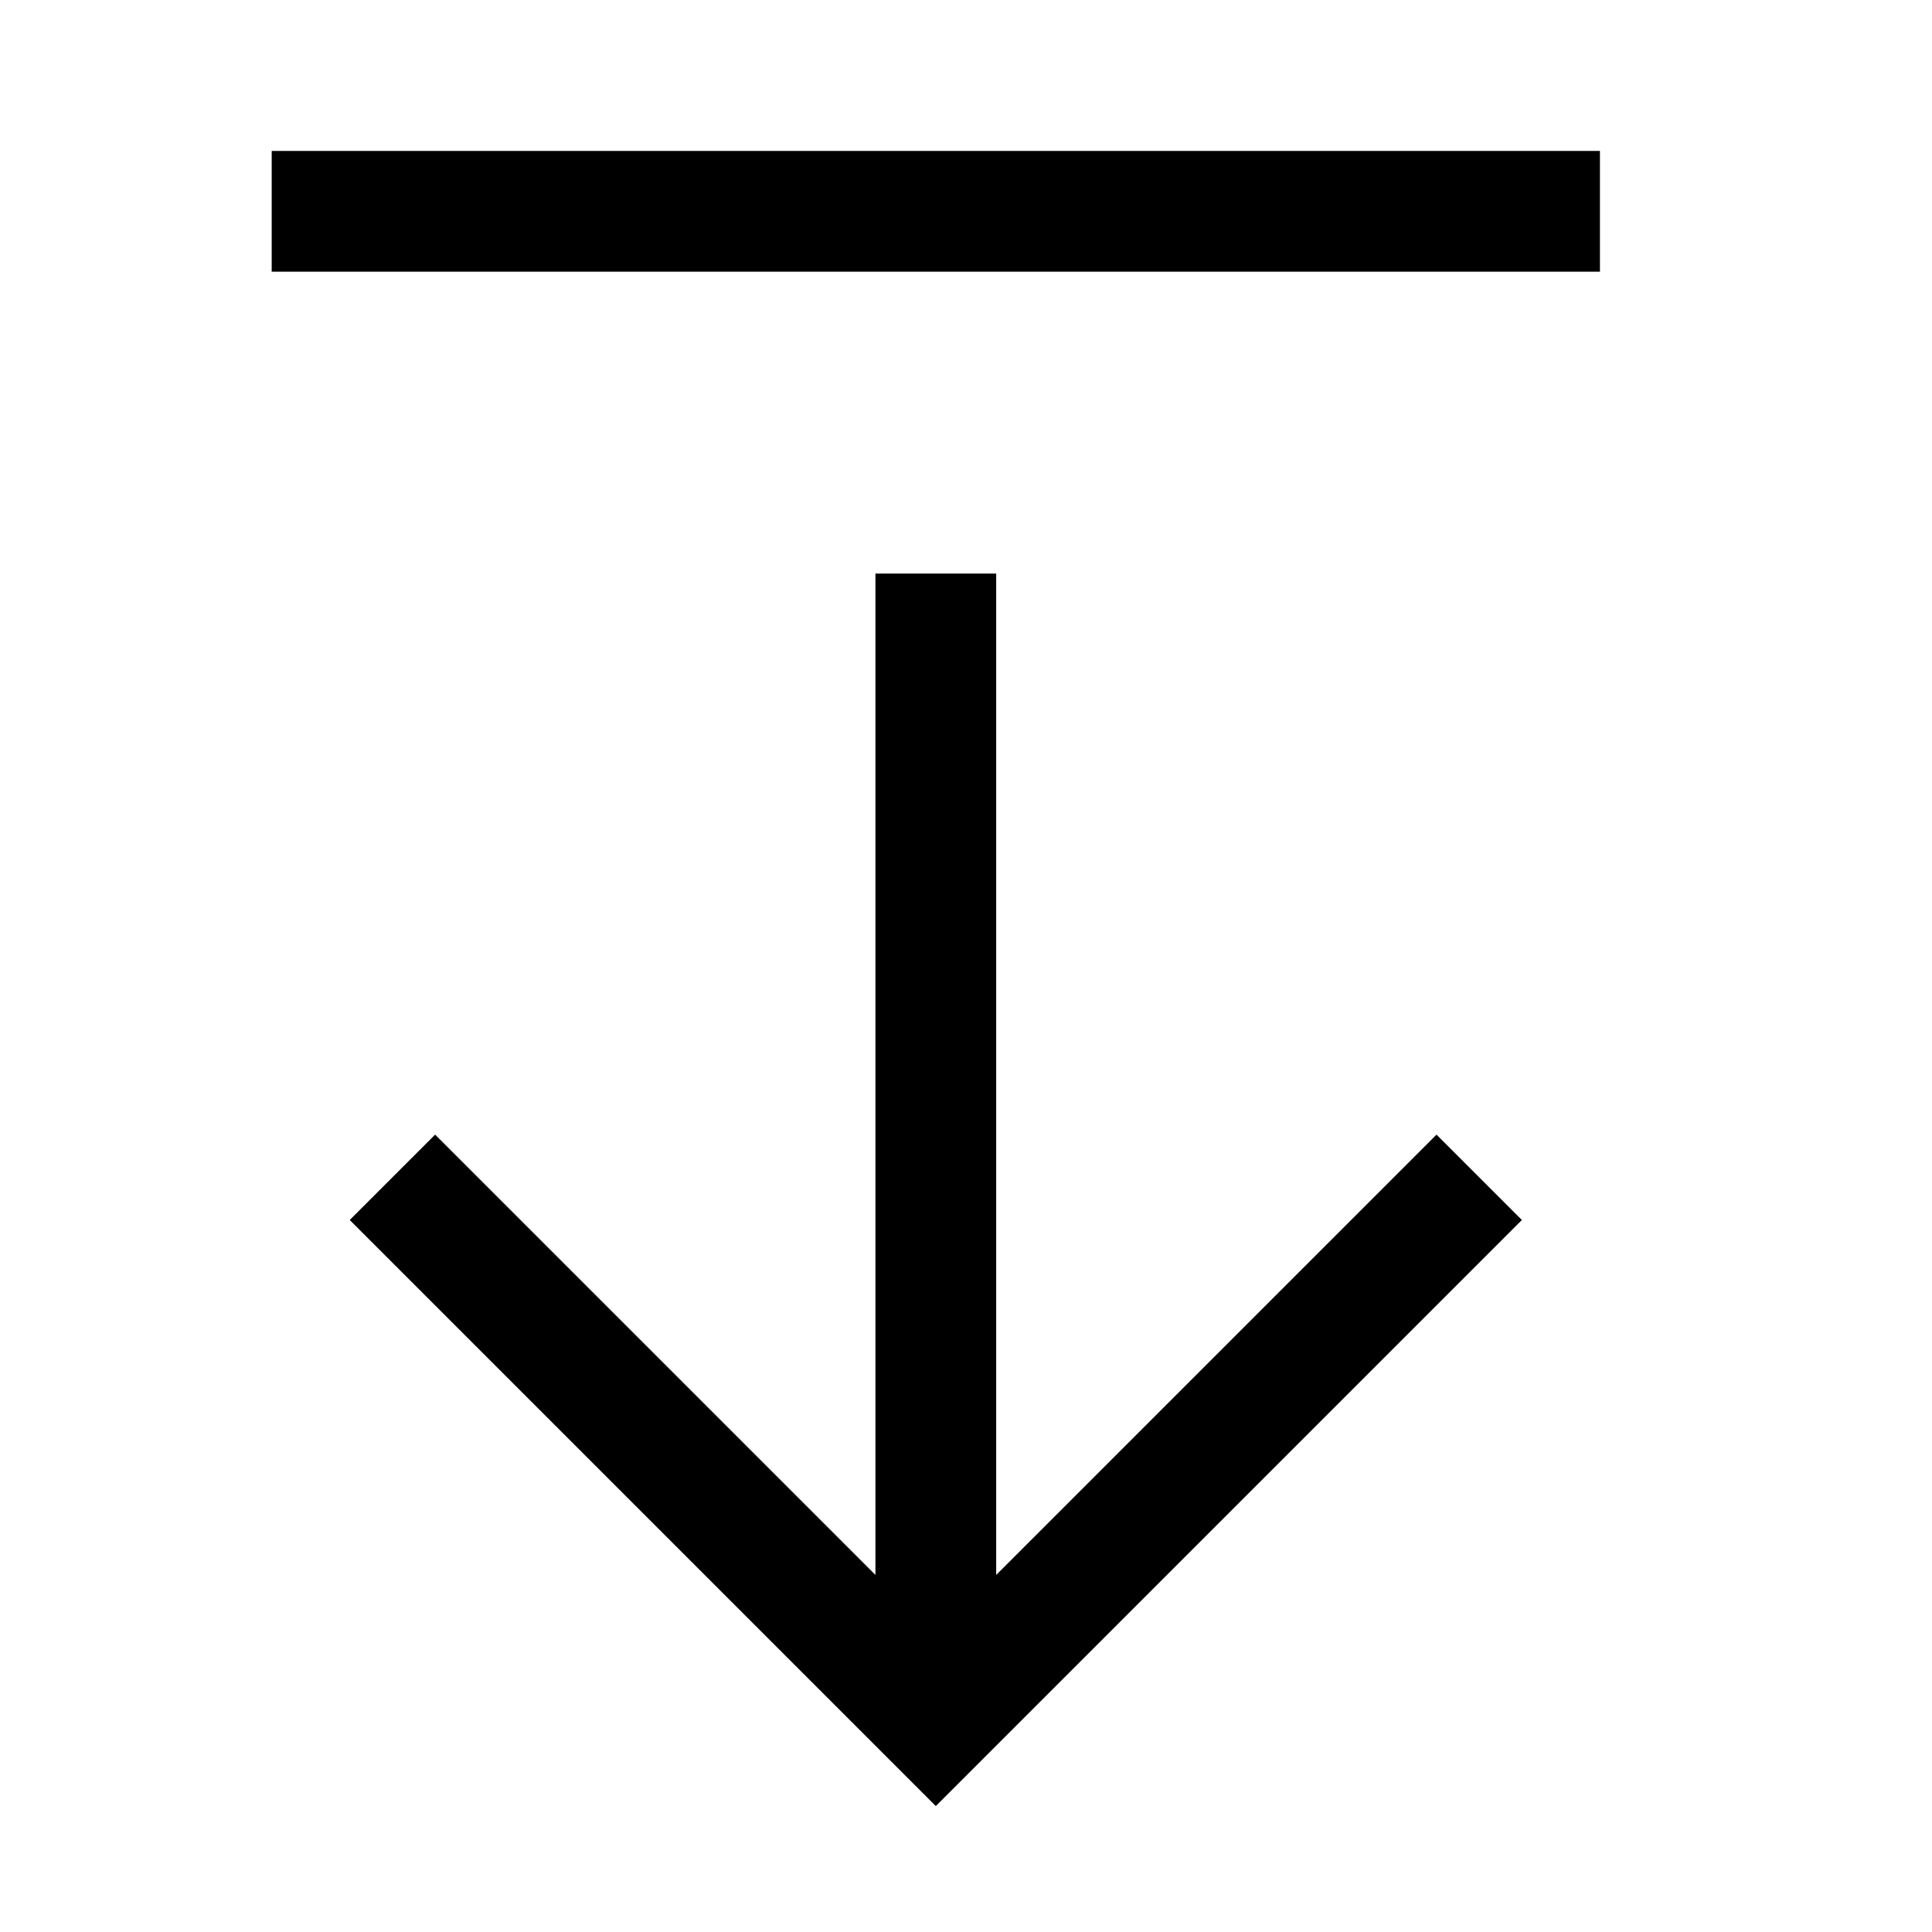
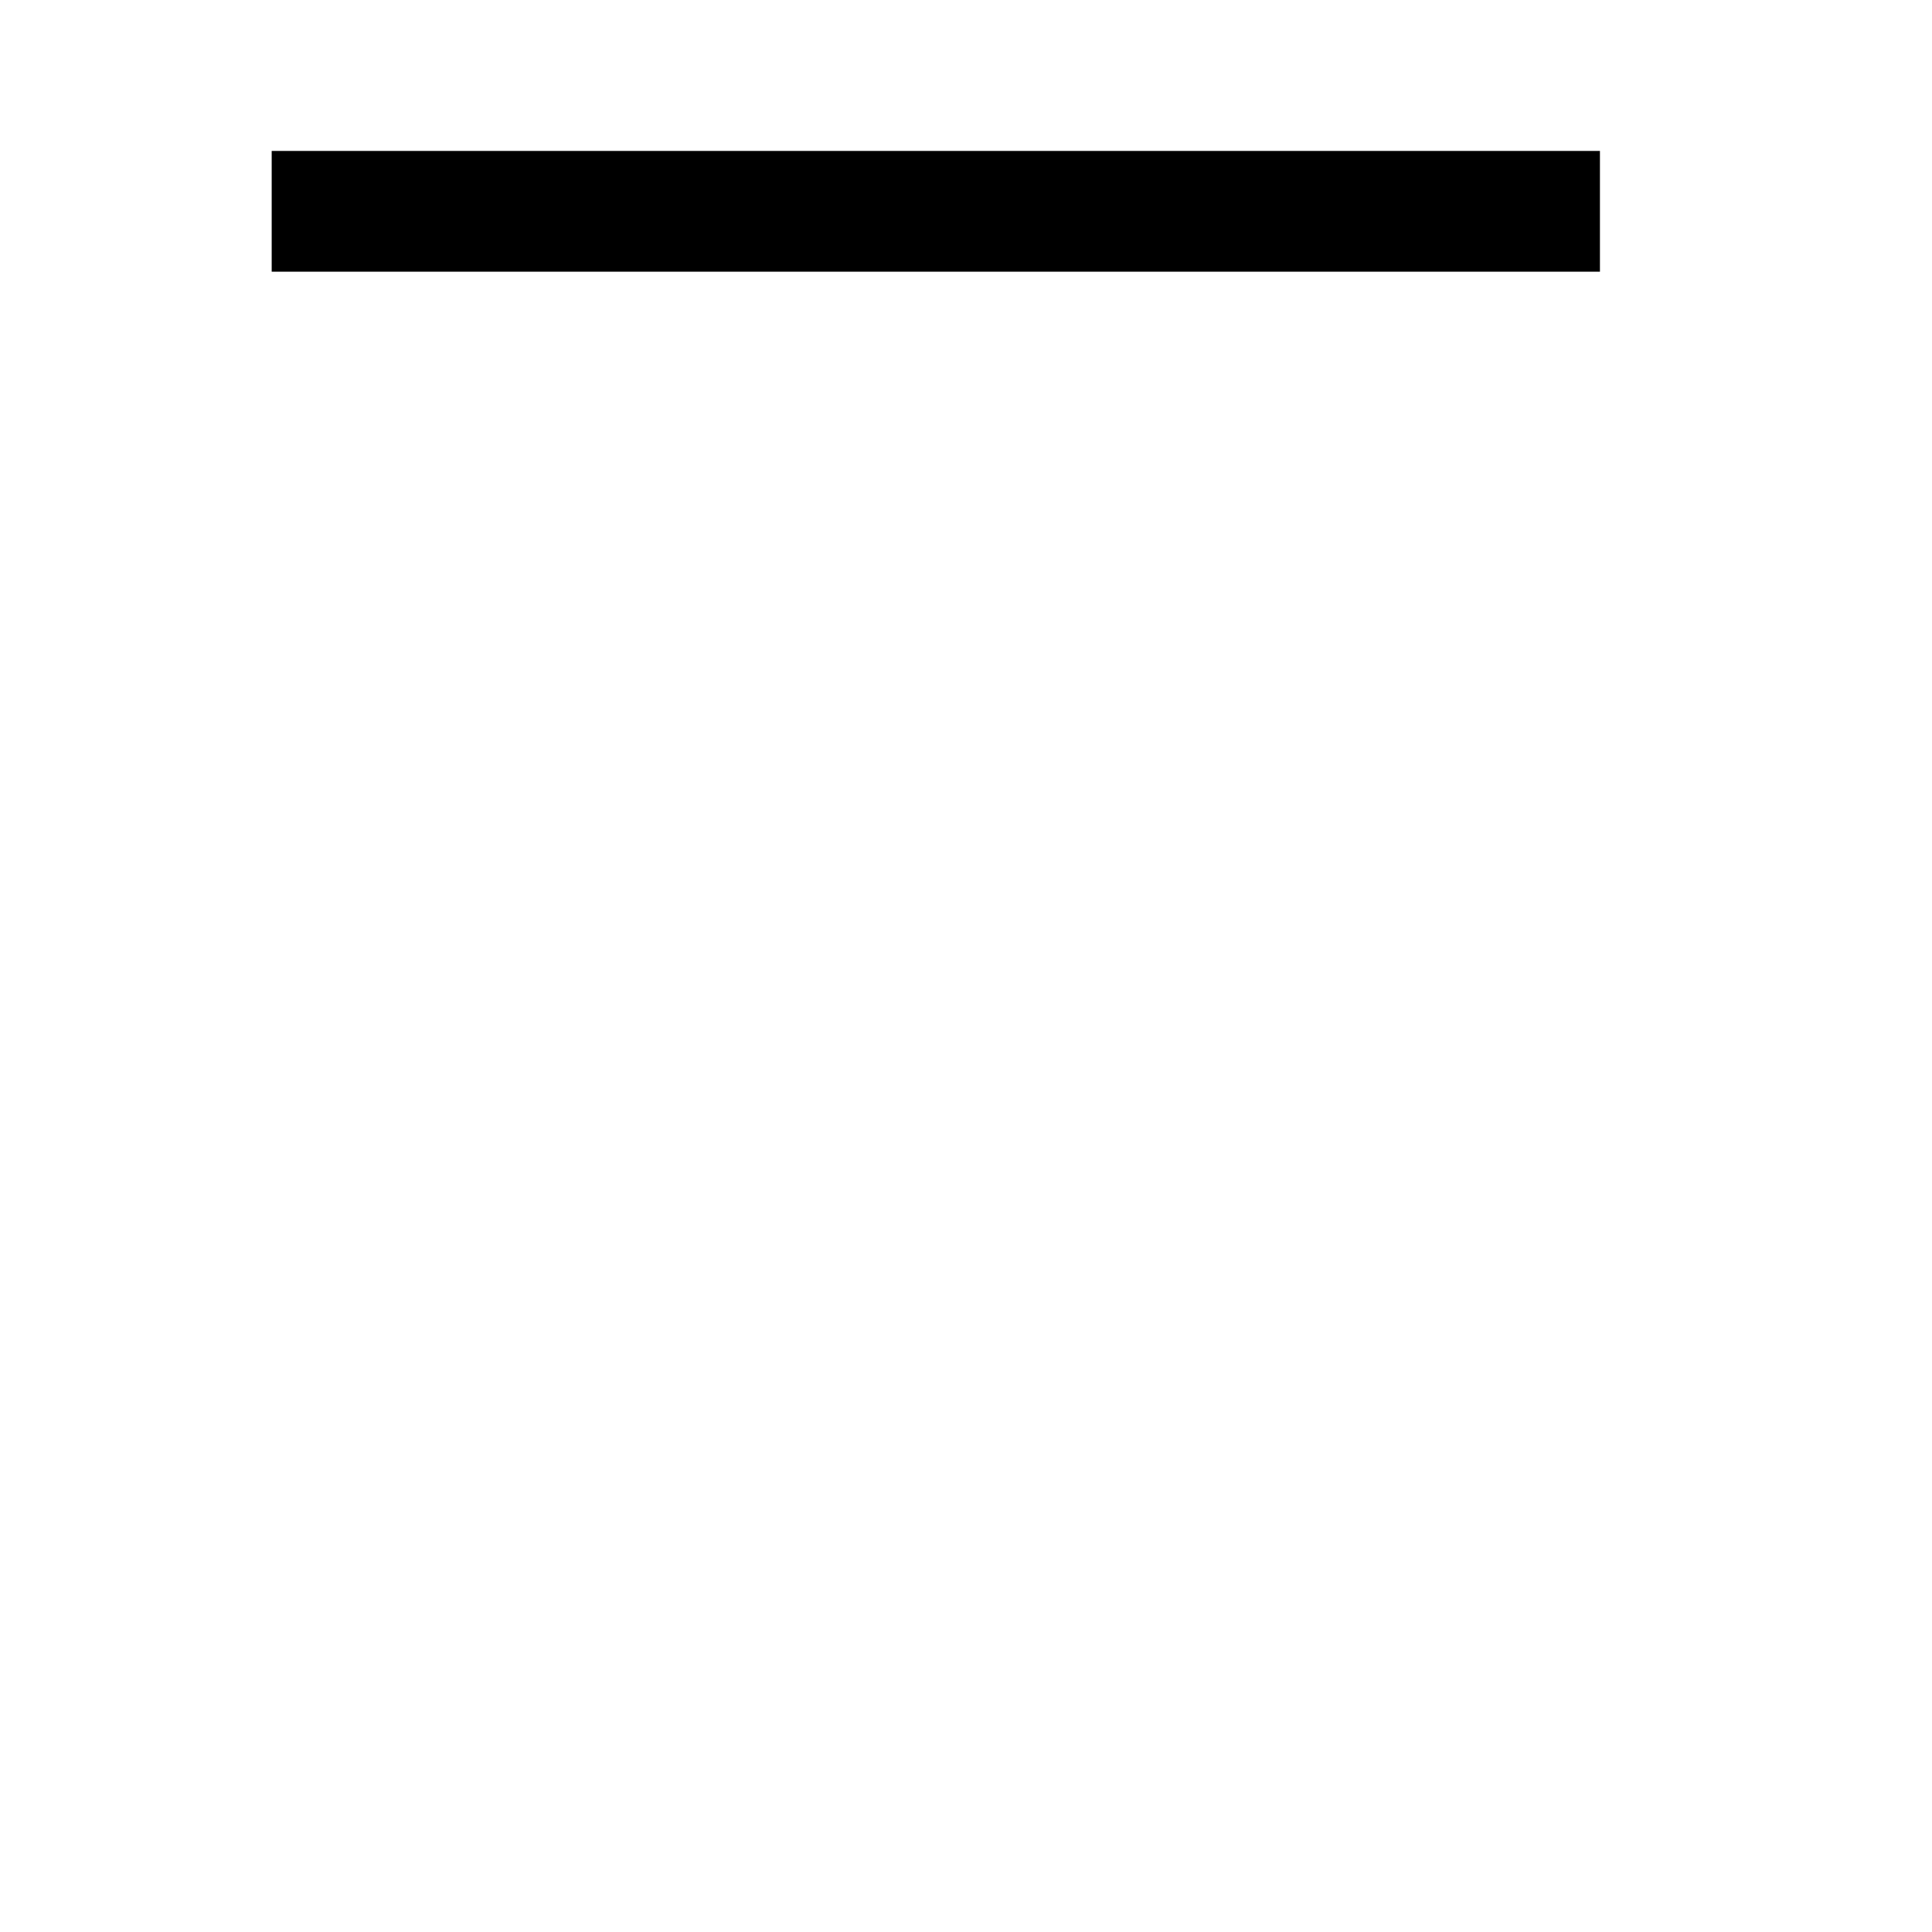
<svg xmlns="http://www.w3.org/2000/svg" version="1.1" viewBox="0 0 16 16">
  <path d="m13.25 1.75h-11" fill="none" stroke="currentColor" />
-   <path d="m12.25 9.75-4.5 4.5-4.5-4.5m4.5-5v9.5" fill="none" stroke="currentColor" />
</svg>